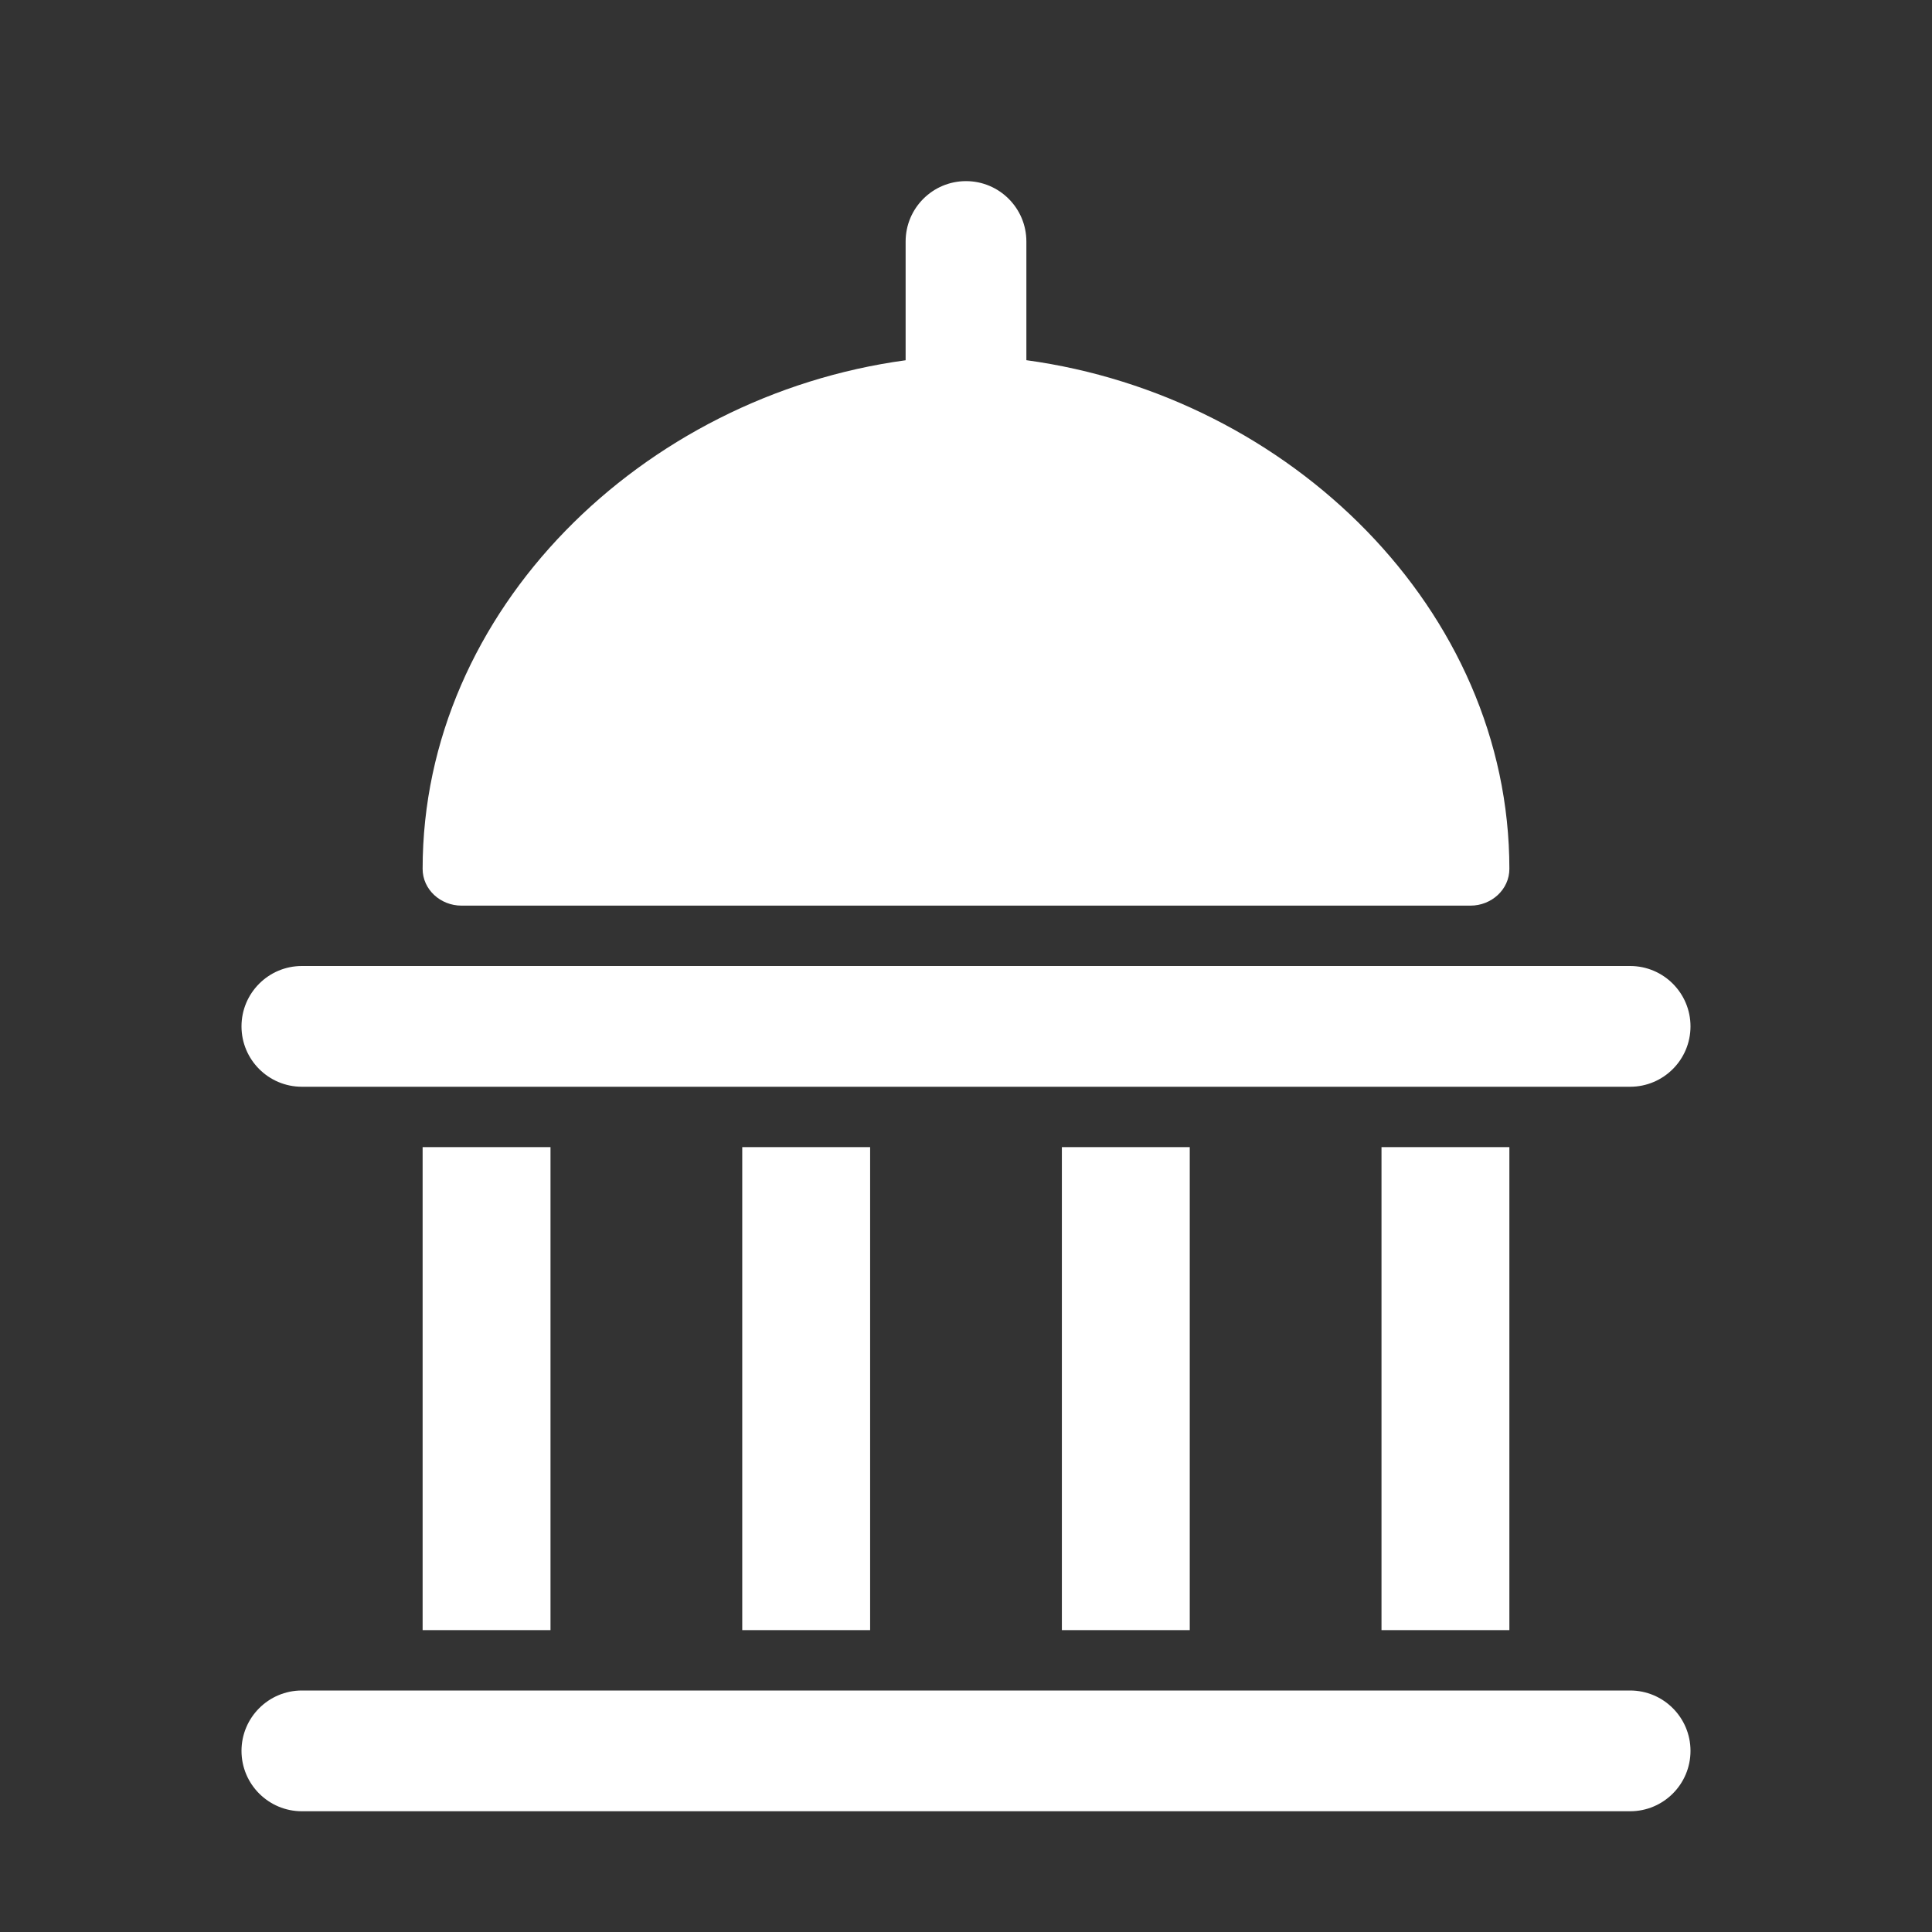
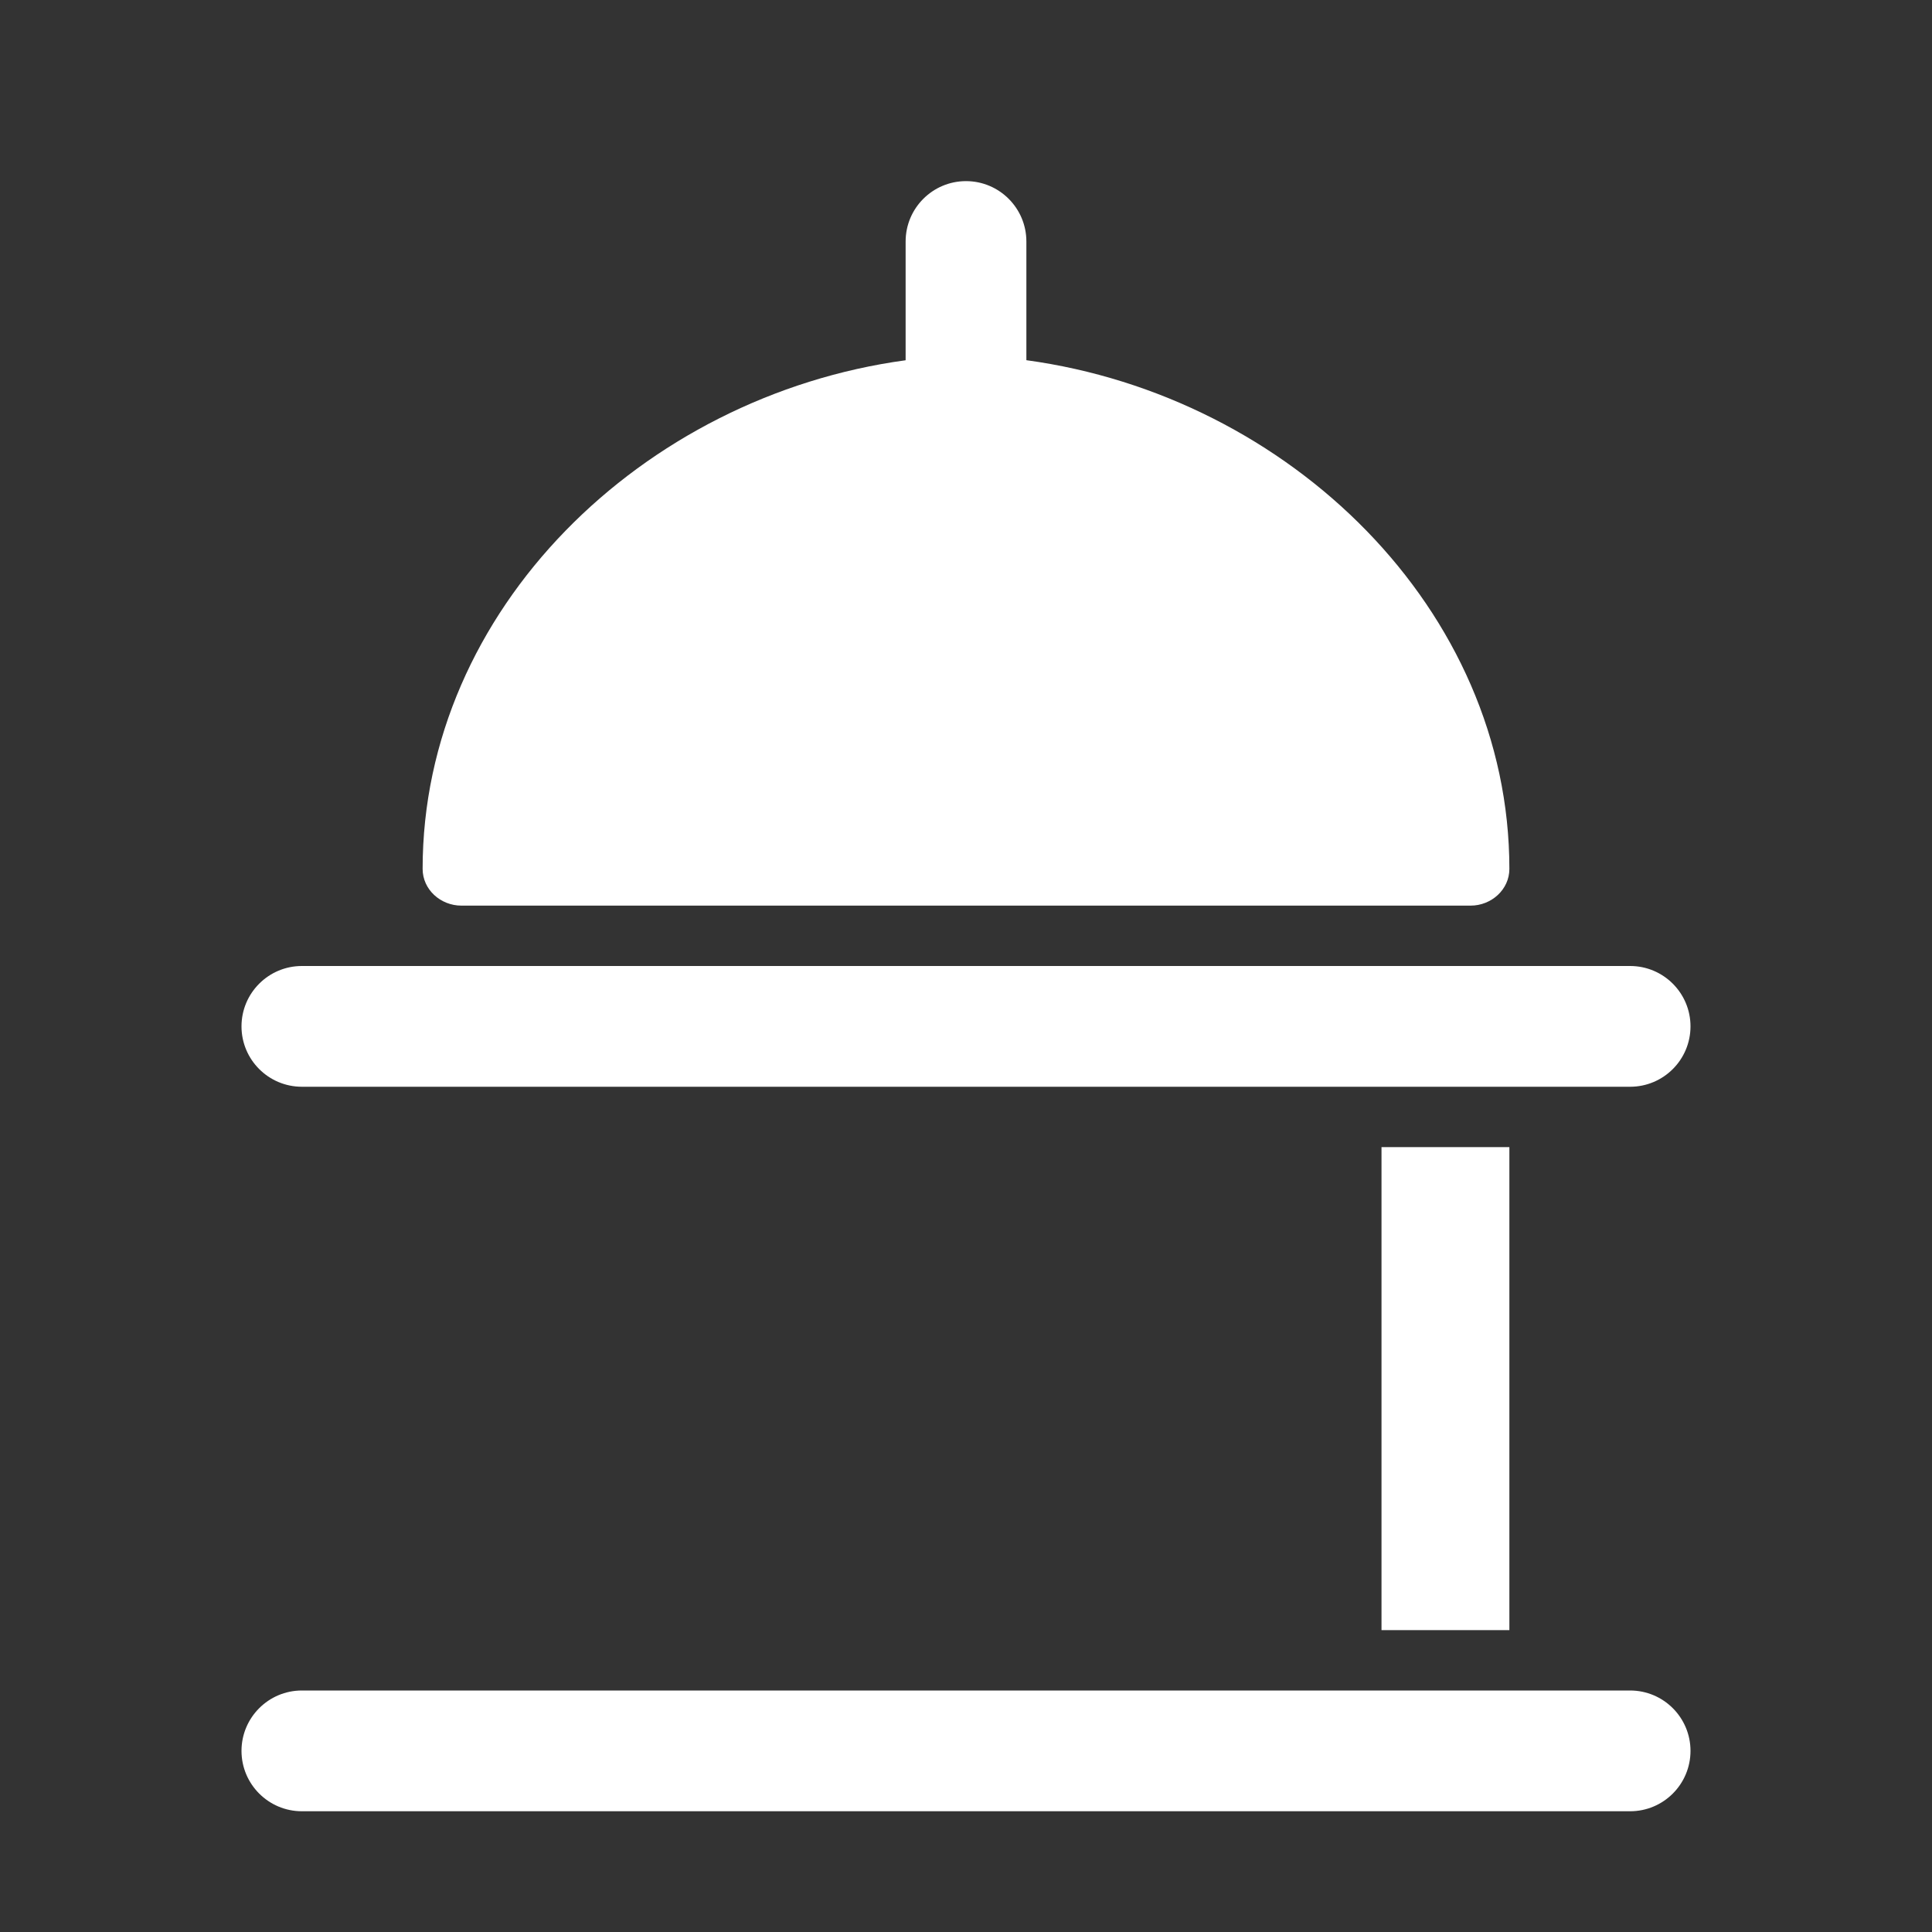
<svg xmlns="http://www.w3.org/2000/svg" width="32" height="32" viewBox="0 0 32 32" fill="none">
  <rect x="0" y="0" width="32" height="32" fill="#333333" stroke="none" />
-   <path d="M9.118 19H7V27H9.118V19Z" fill="white" />
-   <path d="M14.412 19H12.294V27H14.412V19Z" fill="white" />
-   <path d="M19.706 19H17.588V27H19.706V19Z" fill="white" />
  <path d="M25 19H22.882V27H25V19Z" fill="white" />
  <path d="M27 16H5C4.448 16 4 16.448 4 17C4 17.552 4.448 18 5 18H27C27.552 18 28 17.552 28 17C28 16.448 27.552 16 27 16Z" fill="white" />
  <path d="M27 28H5C4.448 28 4 28.448 4 29C4 29.552 4.448 30 5 30H27C27.552 30 28 29.552 28 29C28 28.448 27.552 28 27 28Z" fill="white" />
-   <path d="M24.358 15C24.701 15 25 14.735 25 14.391C25 10.1 21.359 6.559 17 5.966V4C17 3.448 16.552 3 16 3C15.448 3 15 3.448 15 4V5.967C10.641 6.559 7 10.1 7 14.391C7 14.735 7.298 15 7.642 15H24.358Z" fill="white" />
+   <path d="M24.358 15C24.701 15 25 14.735 25 14.391C25 10.1 21.359 6.559 17 5.966V4C17 3.448 16.552 3 16 3C15.448 3 15 3.448 15 4V5.967C10.641 6.559 7 10.1 7 14.391C7 14.735 7.298 15 7.642 15H24.358" fill="white" />
</svg>